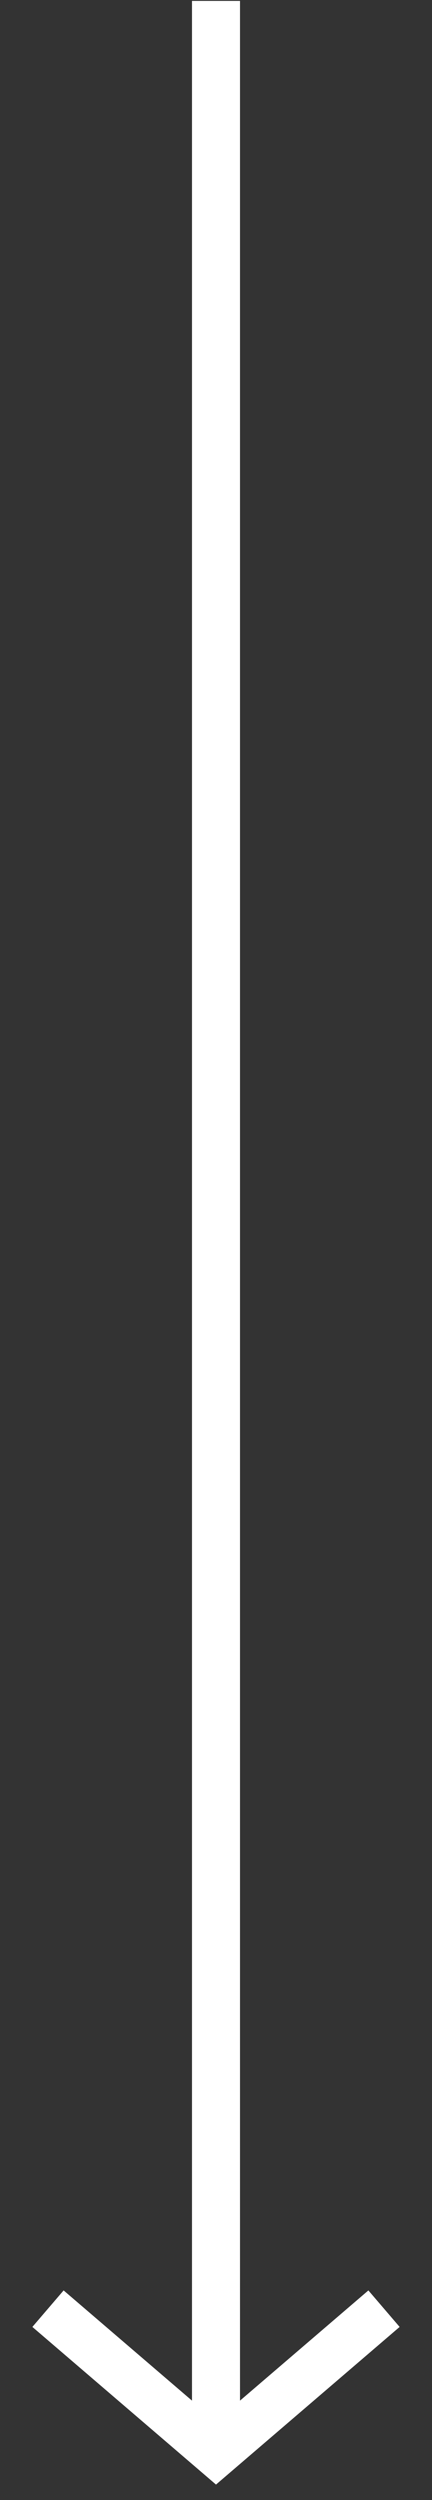
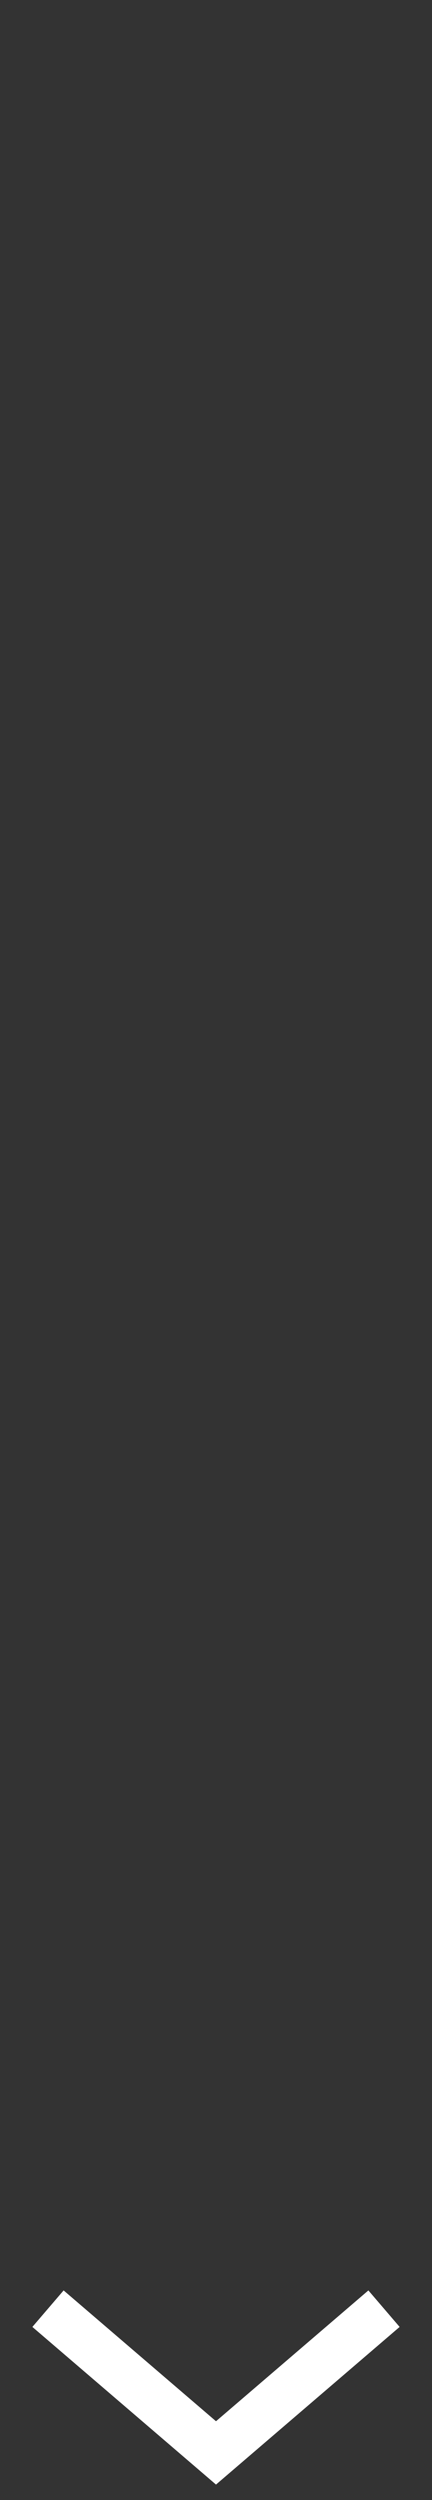
<svg xmlns="http://www.w3.org/2000/svg" width="9" height="52" viewBox="0 0 9 52" fill="none">
  <rect x="0" y="0" width="9" height="52" fill="#333333" stroke="none" />
-   <rect width="1" height="51" transform="matrix(-1 0 0 1 5 0.019)" fill="white" />
  <path d="M1 48.019L4.5 51.019L8 48.019" stroke="white" />
</svg>